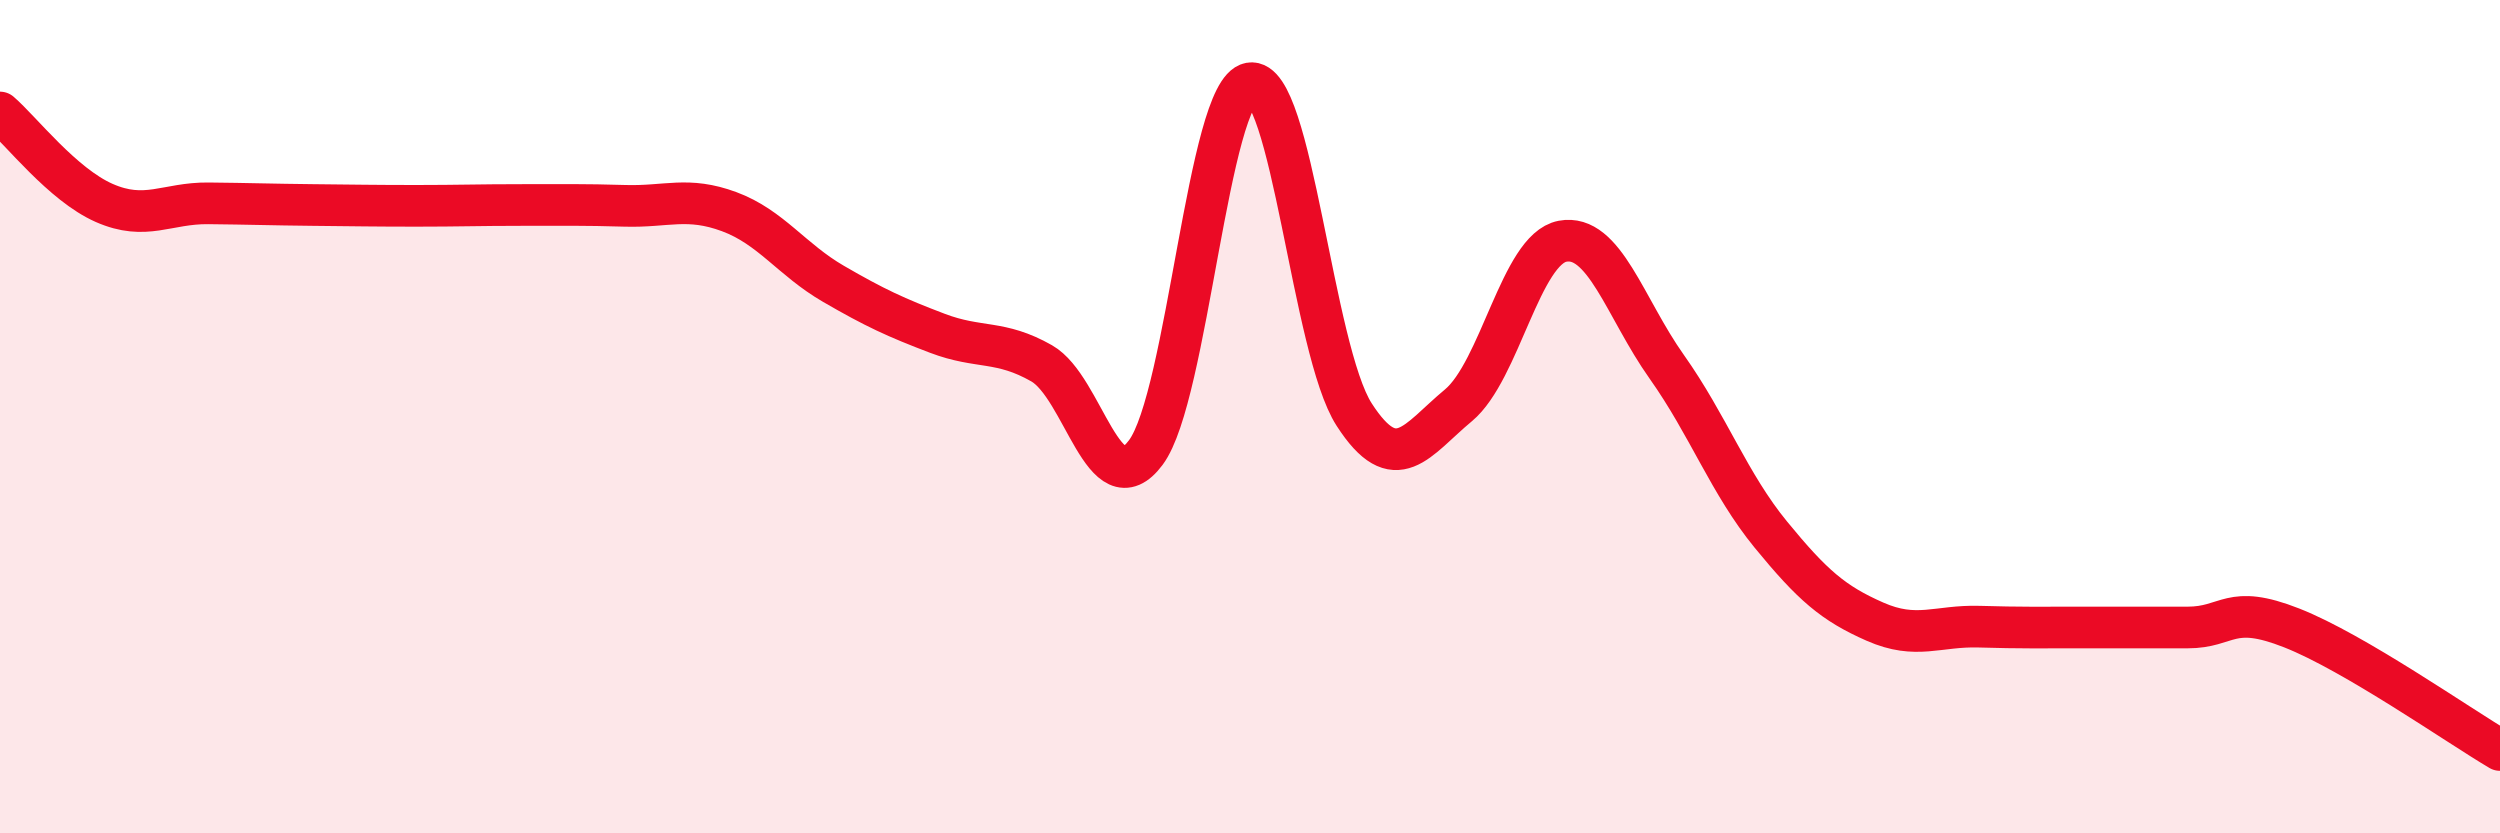
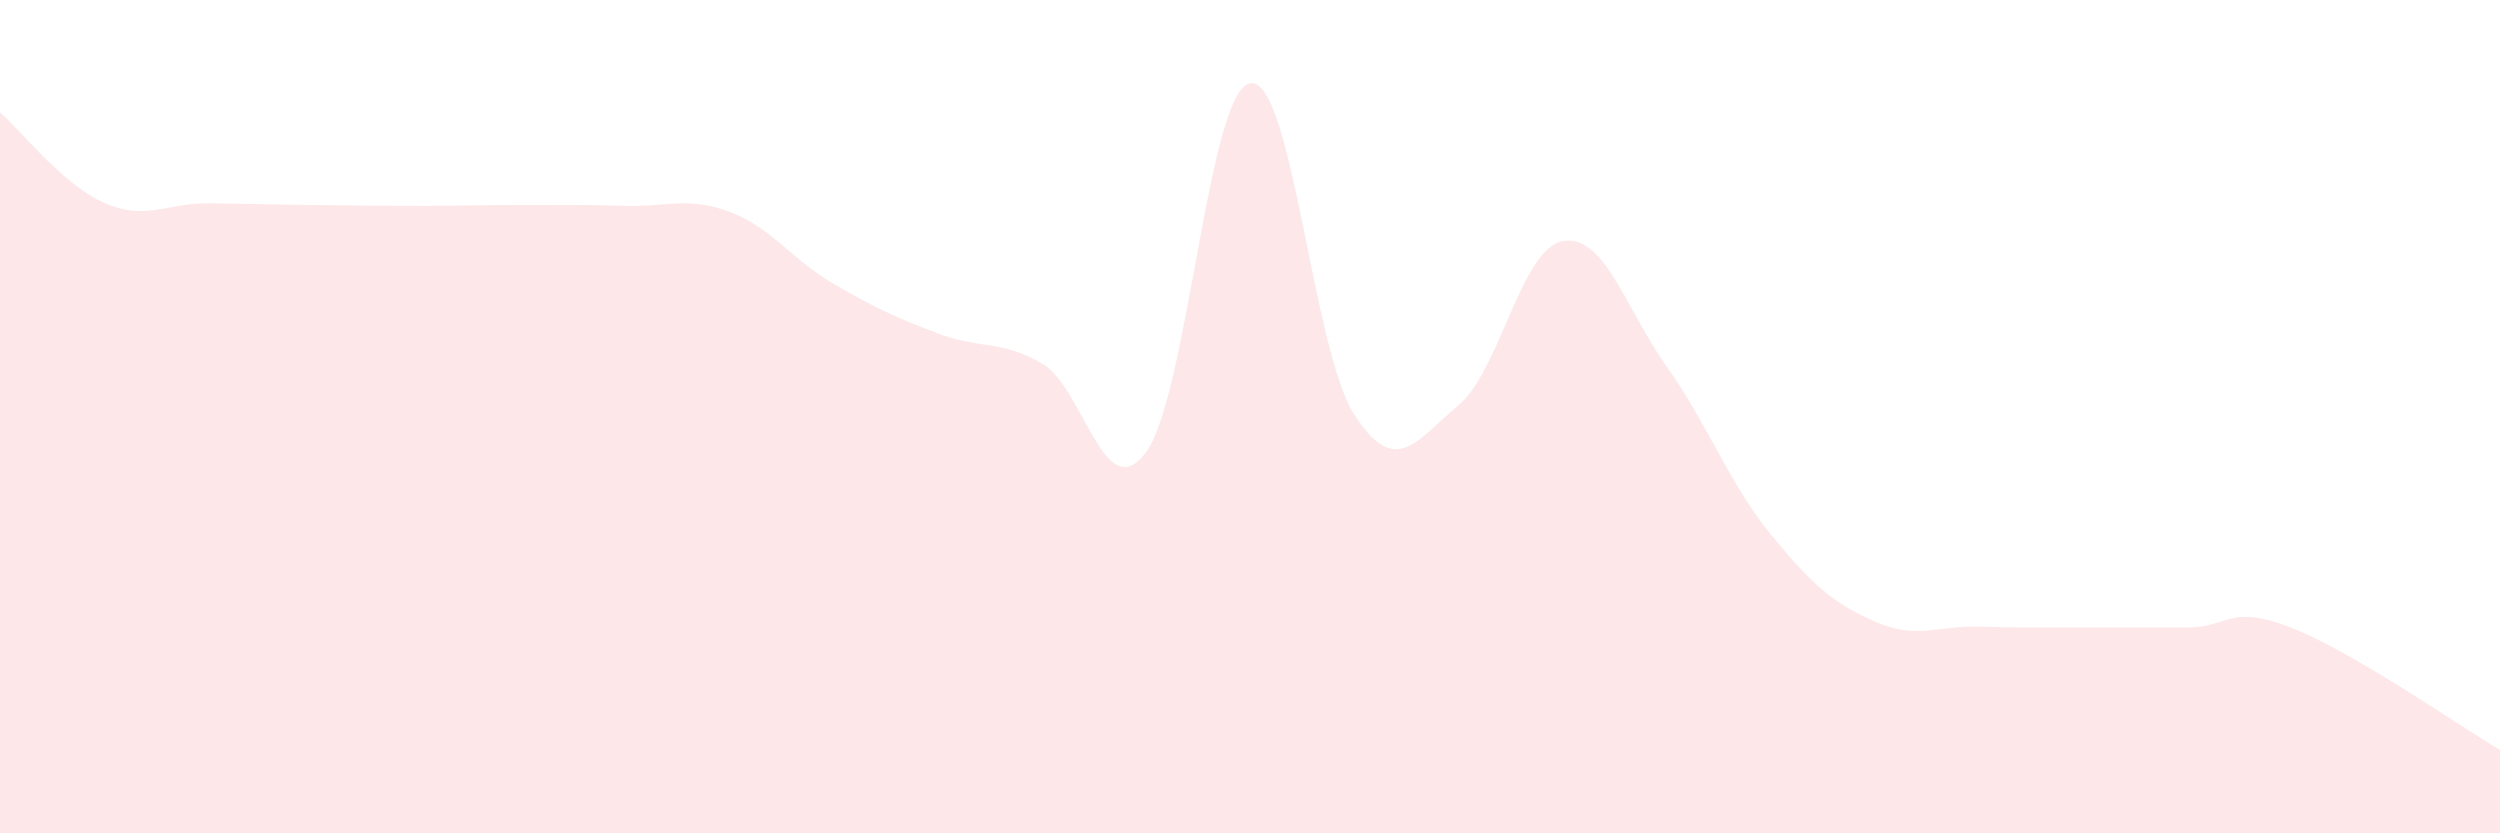
<svg xmlns="http://www.w3.org/2000/svg" width="60" height="20" viewBox="0 0 60 20">
  <path d="M 0,2.7 C 0.5,3.13 1.5,4.43 2.5,4.87 C 3.5,5.31 4,4.87 5,4.88 C 6,4.89 6.5,4.91 7.5,4.92 C 8.5,4.93 9,4.94 10,4.94 C 11,4.94 11.5,4.92 12.5,4.92 C 13.5,4.92 14,4.91 15,4.94 C 16,4.97 16.5,4.71 17.5,5.08 C 18.5,5.45 19,6.23 20,6.81 C 21,7.39 21.5,7.62 22.5,8 C 23.5,8.38 24,8.15 25,8.72 C 26,9.29 26.5,12.2 27.5,10.86 C 28.5,9.52 29,2.18 30,2 C 31,1.82 31.5,8.4 32.5,9.95 C 33.5,11.5 34,10.56 35,9.73 C 36,8.9 36.5,5.98 37.5,5.79 C 38.5,5.6 39,7.39 40,8.8 C 41,10.21 41.5,11.61 42.5,12.83 C 43.5,14.05 44,14.48 45,14.92 C 46,15.36 46.5,15.01 47.5,15.04 C 48.5,15.07 49,15.06 50,15.06 C 51,15.06 51.5,15.06 52.5,15.06 C 53.5,15.06 53.5,14.48 55,15.07 C 56.5,15.66 59,17.41 60,18L60 20L0 20Z" fill="#EB0A25" opacity="0.1" stroke-linecap="round" stroke-linejoin="round" />
-   <path d="M 0,2.7 C 0.5,3.13 1.5,4.43 2.5,4.87 C 3.5,5.31 4,4.87 5,4.88 C 6,4.89 6.5,4.91 7.5,4.92 C 8.5,4.93 9,4.94 10,4.94 C 11,4.94 11.5,4.92 12.5,4.92 C 13.5,4.92 14,4.91 15,4.94 C 16,4.97 16.5,4.71 17.5,5.08 C 18.5,5.45 19,6.23 20,6.81 C 21,7.39 21.5,7.62 22.5,8 C 23.5,8.38 24,8.15 25,8.72 C 26,9.29 26.5,12.2 27.5,10.86 C 28.5,9.52 29,2.18 30,2 C 31,1.82 31.5,8.4 32.5,9.95 C 33.5,11.5 34,10.56 35,9.73 C 36,8.9 36.5,5.98 37.5,5.79 C 38.5,5.6 39,7.39 40,8.8 C 41,10.21 41.5,11.61 42.5,12.83 C 43.5,14.05 44,14.48 45,14.92 C 46,15.36 46.5,15.01 47.5,15.04 C 48.5,15.07 49,15.06 50,15.06 C 51,15.06 51.5,15.06 52.5,15.06 C 53.5,15.06 53.5,14.48 55,15.07 C 56.5,15.66 59,17.41 60,18" stroke="#EB0A25" stroke-width="1" fill="none" stroke-linecap="round" stroke-linejoin="round" />
</svg>